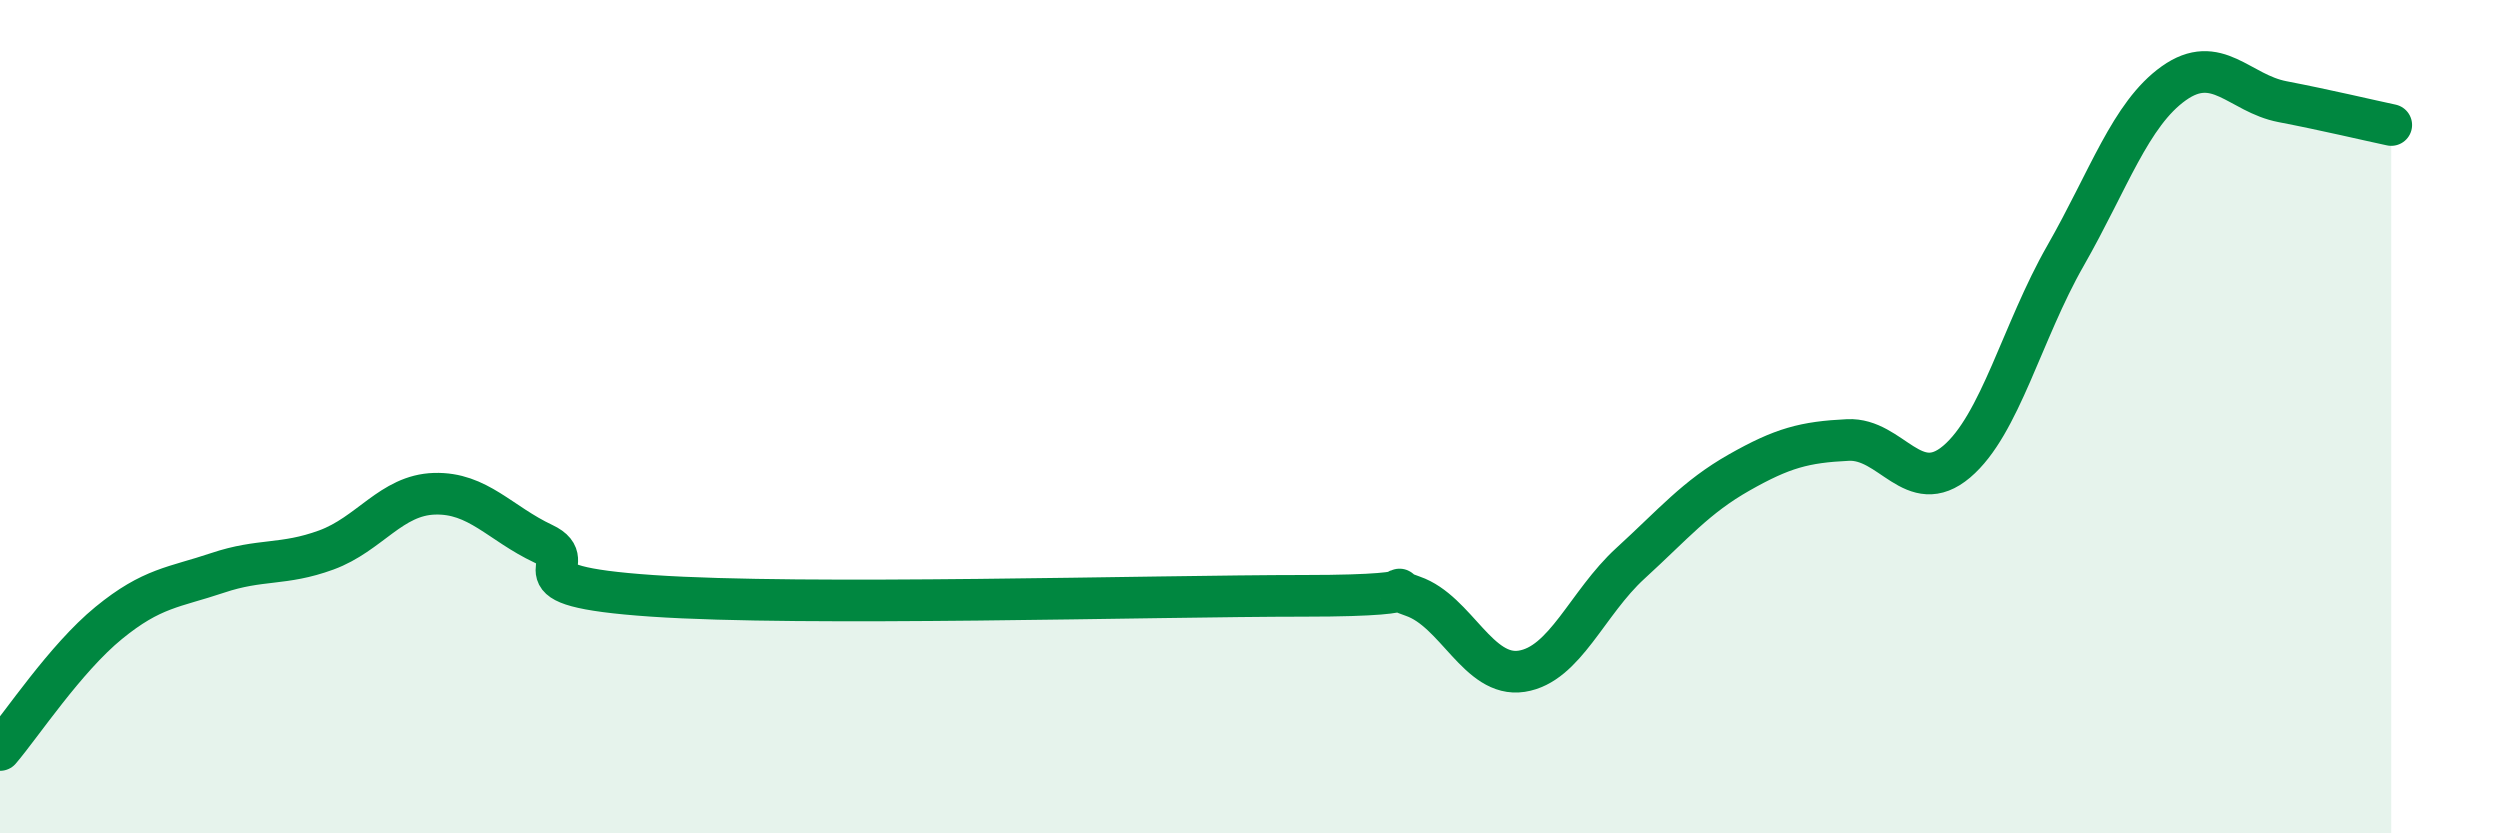
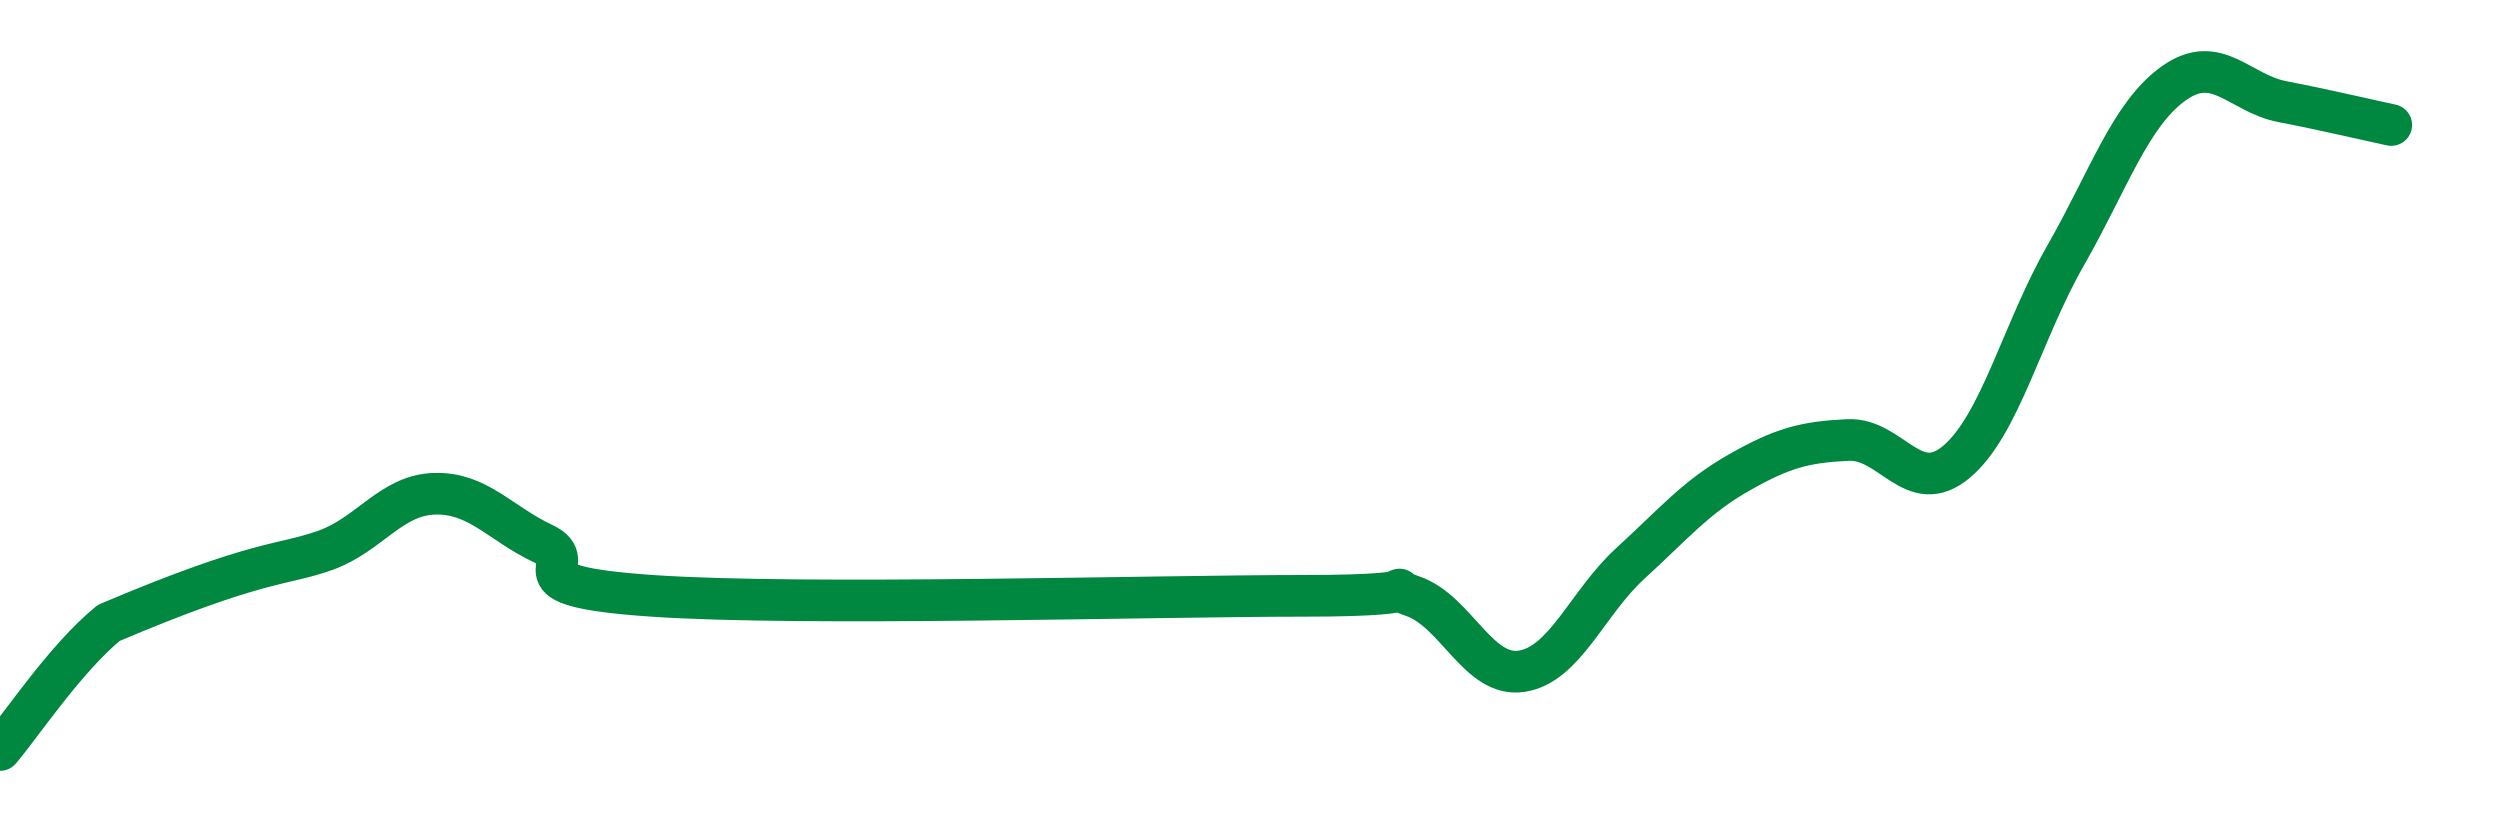
<svg xmlns="http://www.w3.org/2000/svg" width="60" height="20" viewBox="0 0 60 20">
-   <path d="M 0,18 C 0.52,17.39 1.57,15.8 2.61,14.95 C 3.65,14.1 4.18,14.1 5.22,13.75 C 6.26,13.4 6.79,13.58 7.83,13.2 C 8.87,12.82 9.39,11.88 10.43,11.85 C 11.47,11.82 12,12.56 13.04,13.05 C 14.08,13.54 12,14.05 15.65,14.3 C 19.3,14.55 27.65,14.3 31.3,14.3 C 34.95,14.3 32.87,13.95 33.91,14.31 C 34.95,14.67 35.48,16.27 36.52,16.11 C 37.56,15.95 38.09,14.47 39.13,13.52 C 40.17,12.57 40.7,11.93 41.74,11.34 C 42.78,10.75 43.31,10.61 44.35,10.56 C 45.39,10.51 45.92,11.96 46.96,11.08 C 48,10.2 48.53,7.96 49.57,6.14 C 50.61,4.32 51.13,2.74 52.17,2 C 53.21,1.26 53.74,2.24 54.78,2.44 C 55.82,2.64 56.87,2.89 57.39,3L57.39 20L0 20Z" fill="#008740" opacity="0.1" stroke-linecap="round" stroke-linejoin="round" />
-   <path d="M 0,18 C 0.52,17.39 1.57,15.8 2.61,14.95 C 3.65,14.1 4.18,14.1 5.22,13.75 C 6.26,13.4 6.79,13.58 7.83,13.2 C 8.87,12.82 9.39,11.88 10.43,11.85 C 11.47,11.82 12,12.56 13.04,13.05 C 14.08,13.54 12,14.05 15.65,14.3 C 19.3,14.55 27.65,14.3 31.3,14.3 C 34.95,14.3 32.87,13.95 33.91,14.31 C 34.95,14.67 35.48,16.27 36.52,16.11 C 37.56,15.95 38.09,14.47 39.13,13.52 C 40.17,12.57 40.7,11.93 41.74,11.34 C 42.78,10.75 43.31,10.61 44.35,10.56 C 45.39,10.51 45.92,11.96 46.96,11.08 C 48,10.2 48.53,7.96 49.57,6.14 C 50.61,4.32 51.13,2.74 52.17,2 C 53.21,1.26 53.74,2.24 54.78,2.44 C 55.82,2.64 56.87,2.89 57.39,3" stroke="#008740" stroke-width="1" fill="none" stroke-linecap="round" stroke-linejoin="round" />
+   <path d="M 0,18 C 0.52,17.39 1.57,15.8 2.61,14.95 C 6.26,13.4 6.79,13.58 7.83,13.2 C 8.87,12.82 9.39,11.88 10.43,11.85 C 11.47,11.82 12,12.56 13.04,13.05 C 14.08,13.54 12,14.05 15.65,14.3 C 19.3,14.55 27.65,14.3 31.3,14.3 C 34.95,14.3 32.87,13.95 33.91,14.31 C 34.95,14.67 35.48,16.27 36.52,16.11 C 37.56,15.95 38.09,14.47 39.13,13.52 C 40.17,12.57 40.7,11.93 41.74,11.34 C 42.78,10.75 43.31,10.61 44.35,10.56 C 45.39,10.51 45.92,11.96 46.96,11.08 C 48,10.2 48.53,7.96 49.57,6.14 C 50.61,4.32 51.13,2.74 52.17,2 C 53.21,1.26 53.74,2.24 54.78,2.44 C 55.82,2.64 56.87,2.89 57.39,3" stroke="#008740" stroke-width="1" fill="none" stroke-linecap="round" stroke-linejoin="round" />
</svg>